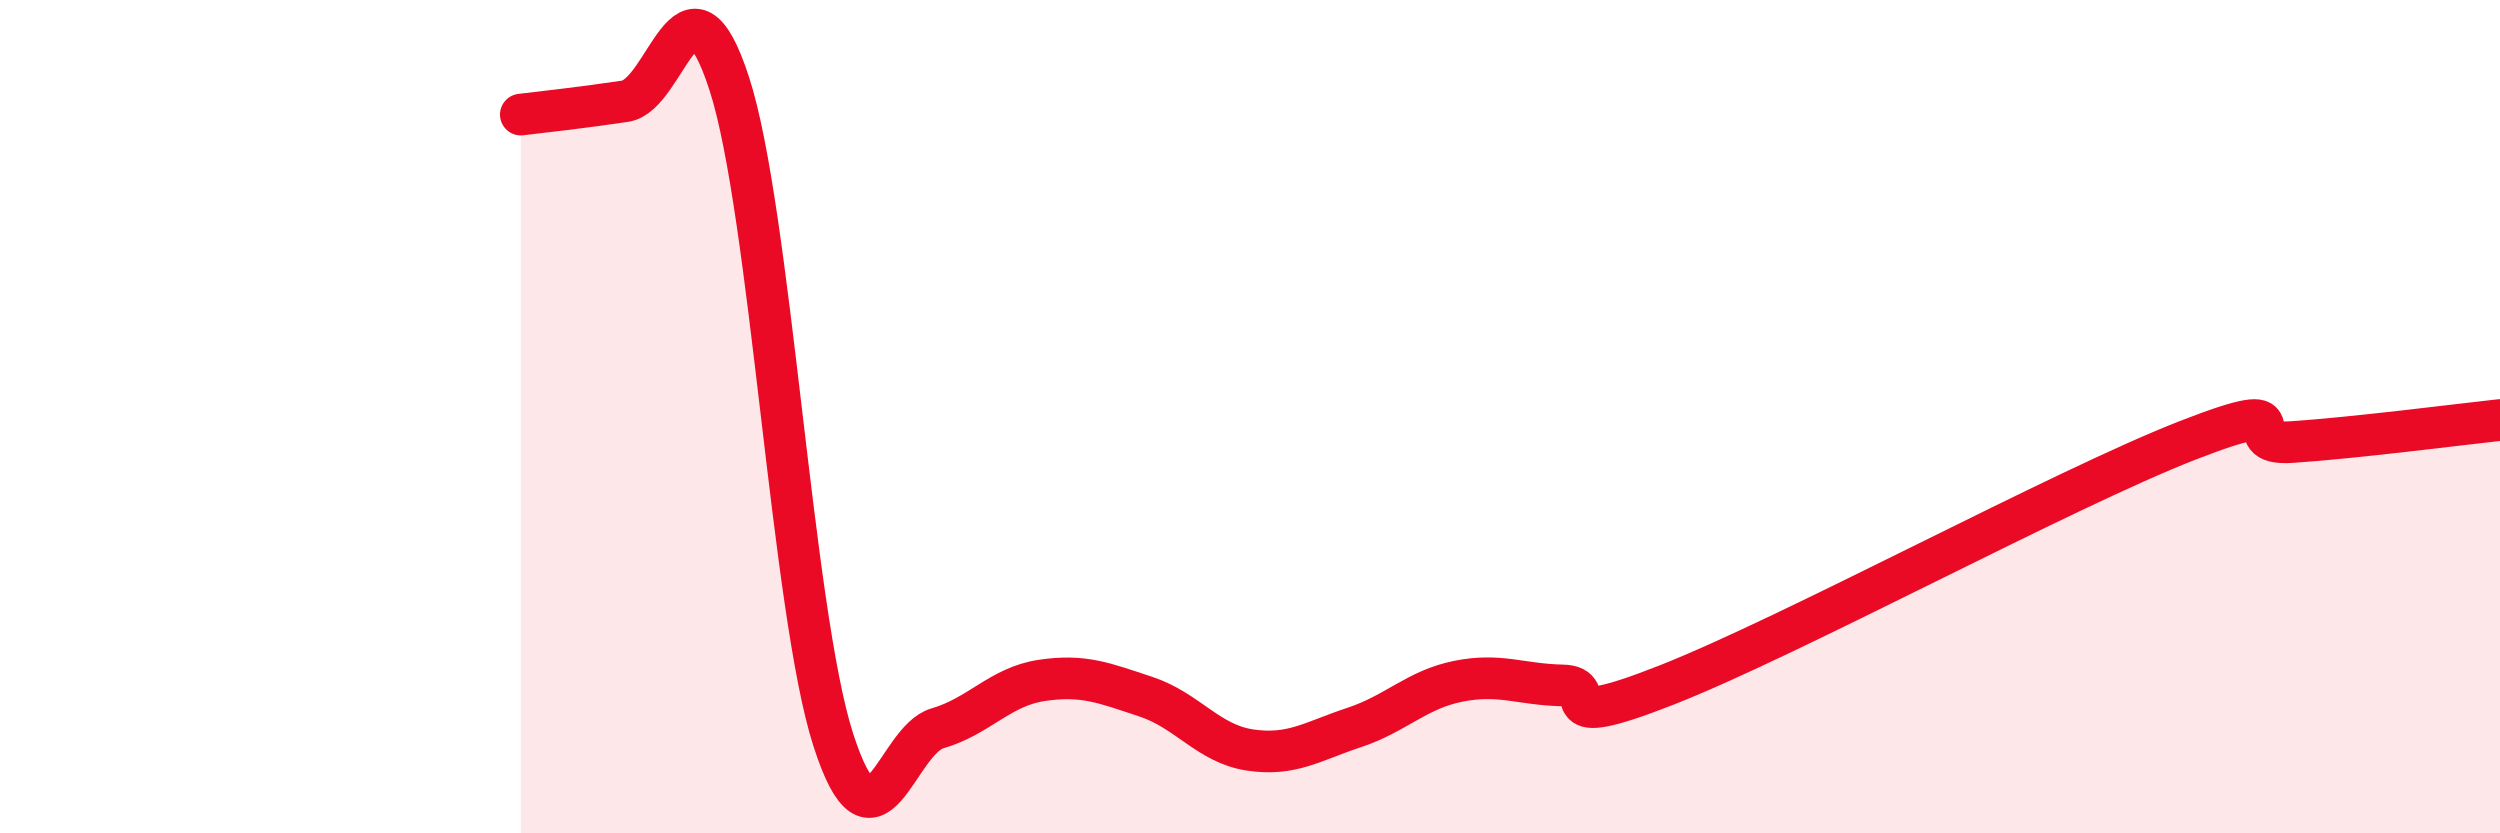
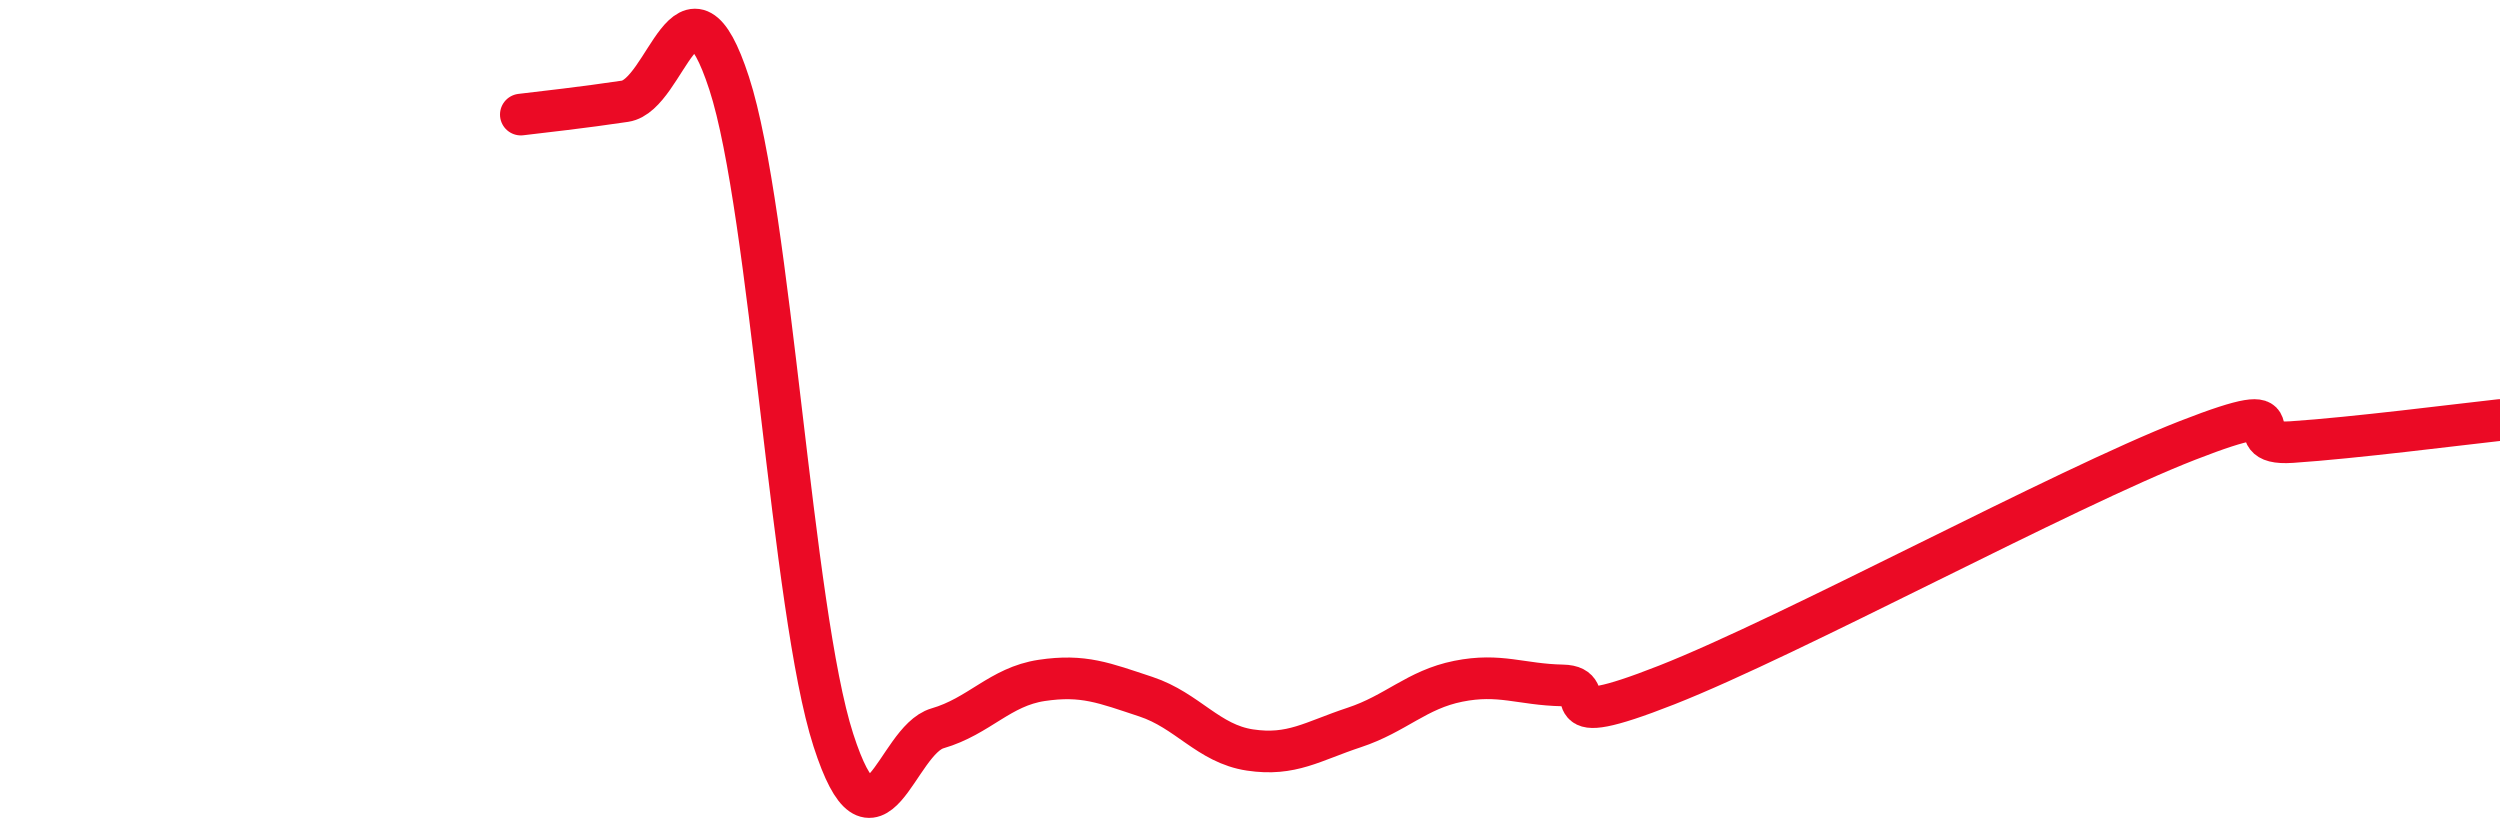
<svg xmlns="http://www.w3.org/2000/svg" width="60" height="20" viewBox="0 0 60 20">
-   <path d="M 12.5,2.75 C 13,2.69 14,2.58 15,2.43 C 16,2.28 16.5,-1.07 17.5,2 C 18.5,5.07 19,14.66 20,17.76 C 21,20.86 21.5,17.77 22.5,17.48 C 23.5,17.19 24,16.48 25,16.33 C 26,16.18 26.5,16.39 27.5,16.72 C 28.5,17.05 29,17.85 30,18 C 31,18.15 31.5,17.79 32.5,17.46 C 33.5,17.13 34,16.55 35,16.35 C 36,16.15 36.5,16.43 37.5,16.45 C 38.5,16.47 37,17.62 40,16.44 C 43,15.26 49.5,11.74 52.5,10.57 C 55.5,9.4 53.5,10.71 55,10.61 C 56.5,10.51 59,10.19 60,10.08L60 20L12.5 20Z" fill="#EB0A25" opacity="0.1" stroke-linecap="round" stroke-linejoin="round" />
  <path d="M 12.5,2.75 C 13,2.69 14,2.58 15,2.43 C 16,2.28 16.5,-1.07 17.5,2 C 18.5,5.07 19,14.66 20,17.76 C 21,20.86 21.5,17.77 22.5,17.48 C 23.5,17.19 24,16.48 25,16.33 C 26,16.18 26.5,16.39 27.5,16.72 C 28.5,17.05 29,17.85 30,18 C 31,18.15 31.5,17.79 32.5,17.46 C 33.5,17.13 34,16.55 35,16.35 C 36,16.15 36.5,16.43 37.5,16.45 C 38.5,16.47 37,17.62 40,16.44 C 43,15.26 49.5,11.74 52.5,10.57 C 55.5,9.4 53.5,10.71 55,10.61 C 56.5,10.51 59,10.19 60,10.08" stroke="#EB0A25" stroke-width="1" fill="none" stroke-linecap="round" stroke-linejoin="round" />
</svg>